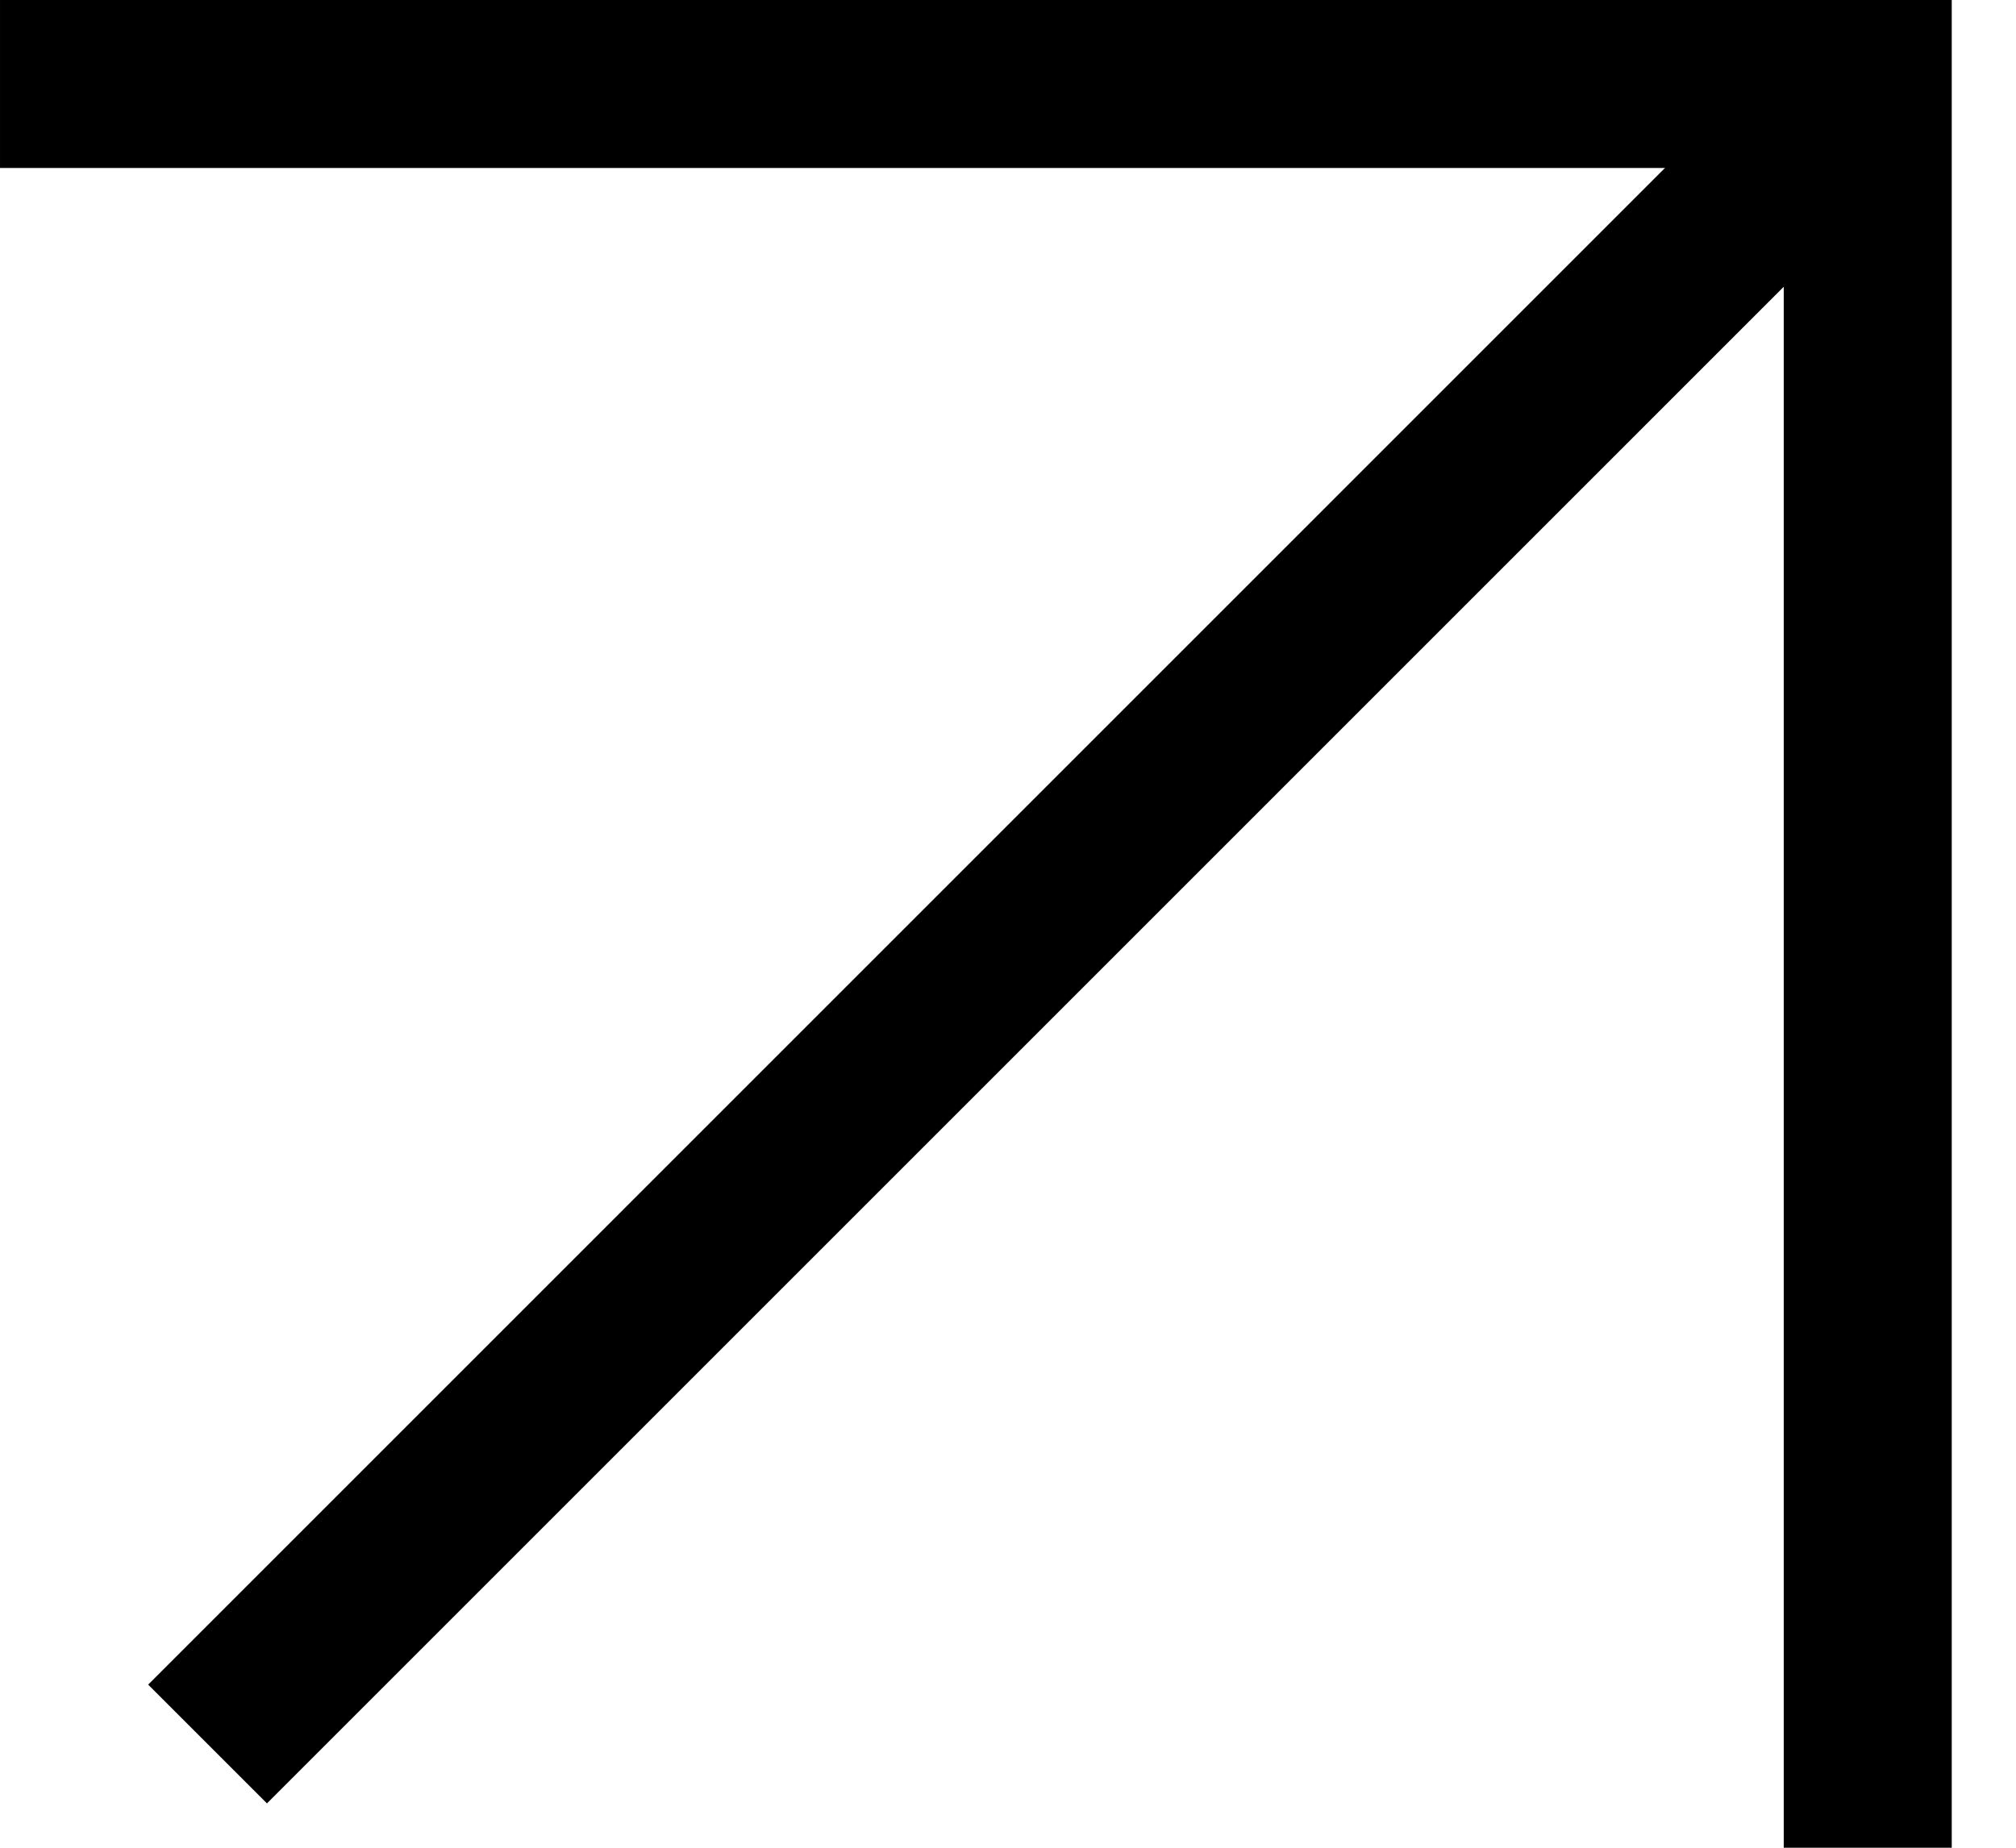
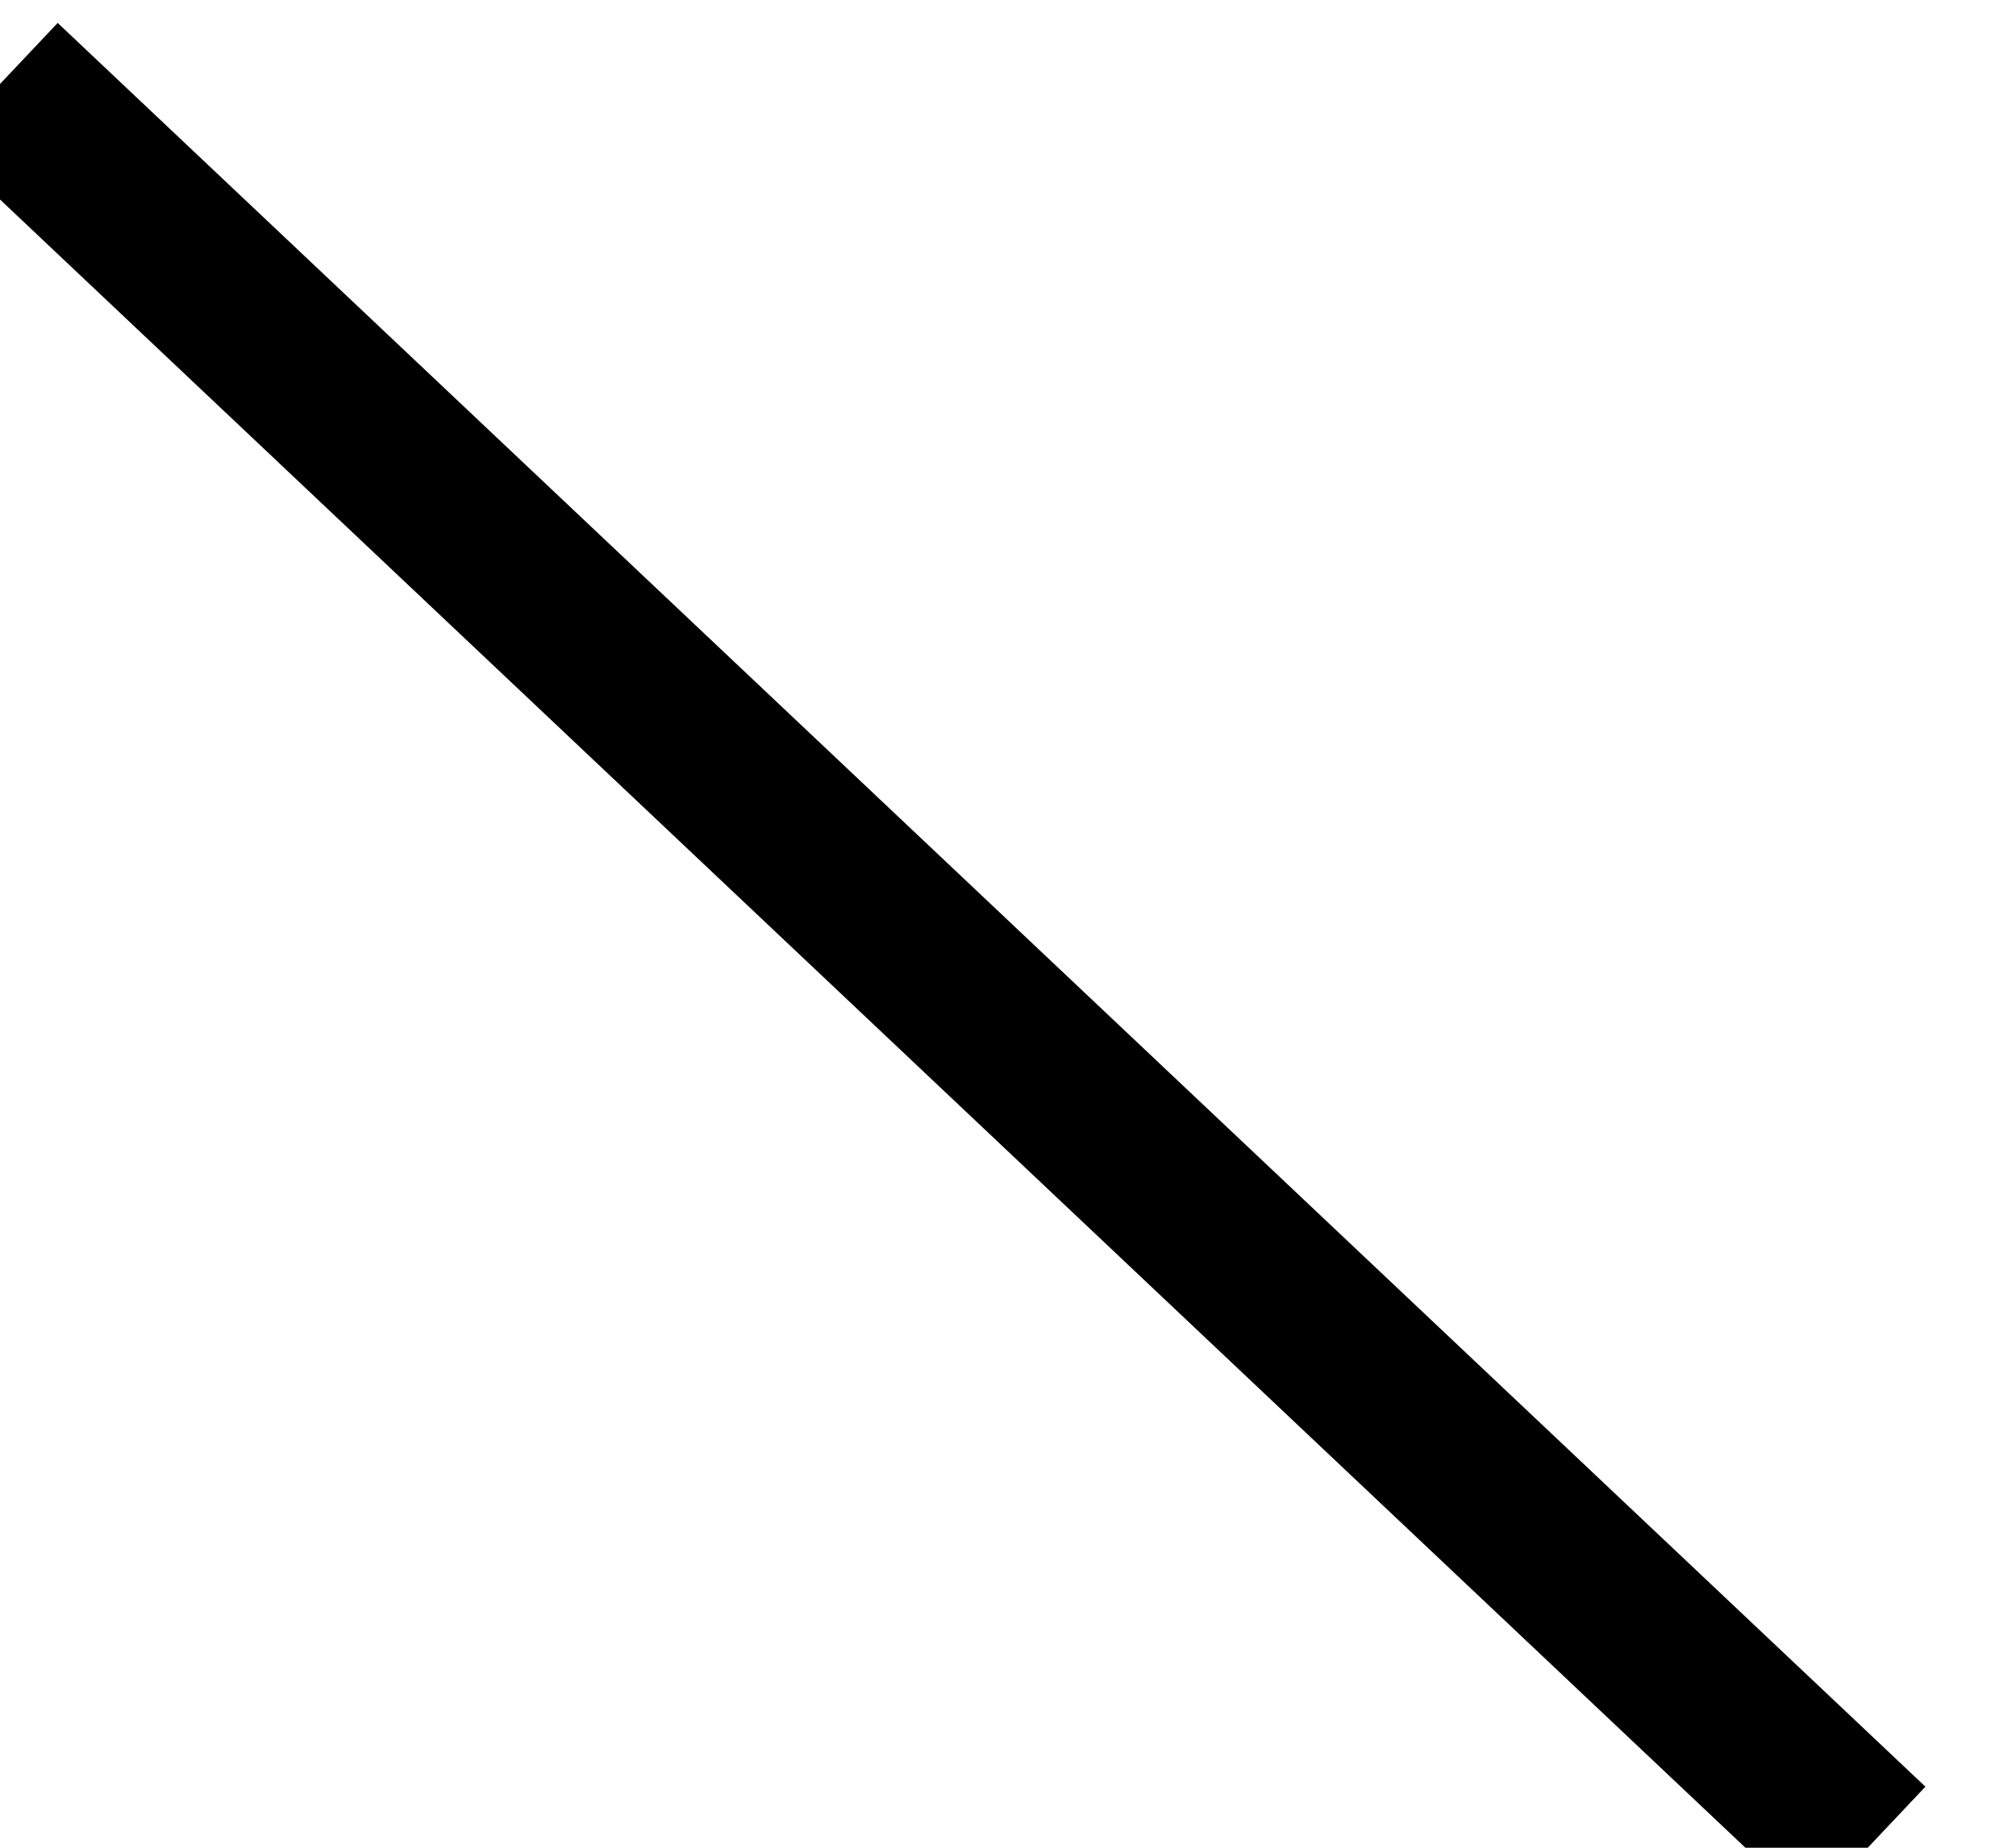
<svg xmlns="http://www.w3.org/2000/svg" width="24" height="22" viewBox="0 0 24 22" fill="none">
-   <path d="M2.471 20.765L22.235 1" stroke="black" stroke-width="2" />
-   <path d="M5.77271e-05 1L22.235 1L22.235 22" stroke="black" stroke-width="2" />
+   <path d="M5.77271e-05 1L22.235 22" stroke="black" stroke-width="2" />
</svg>